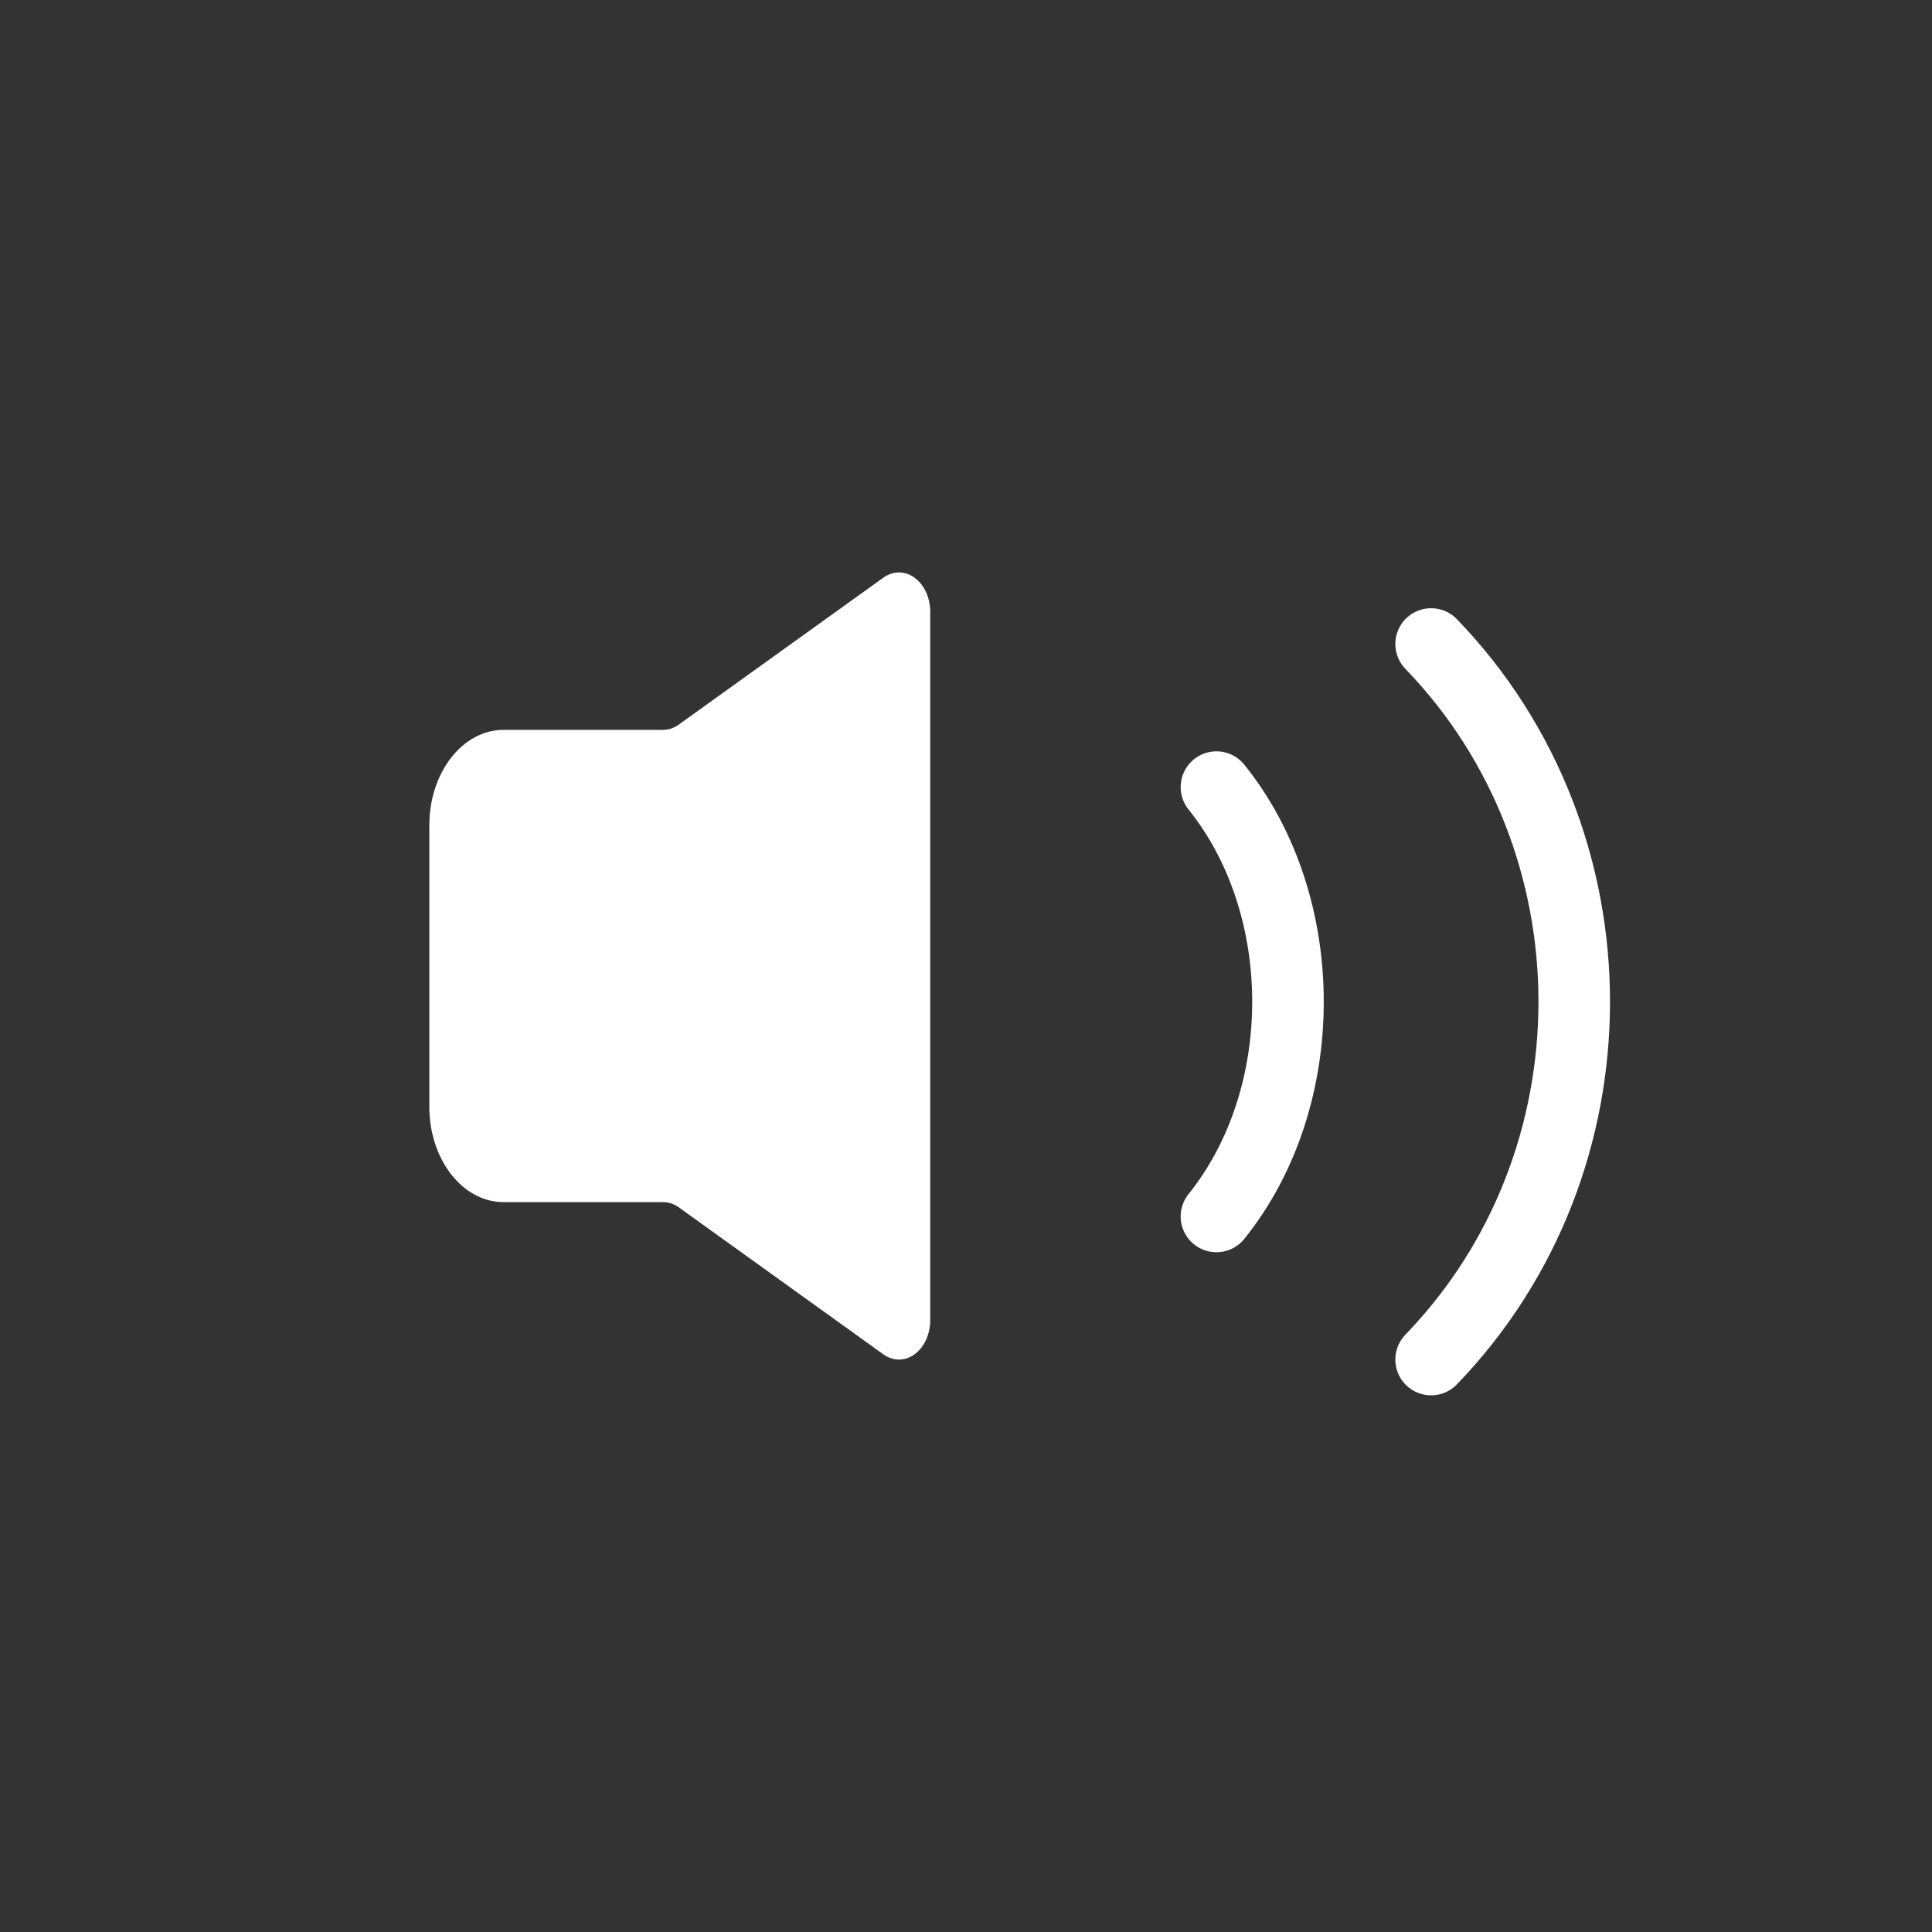
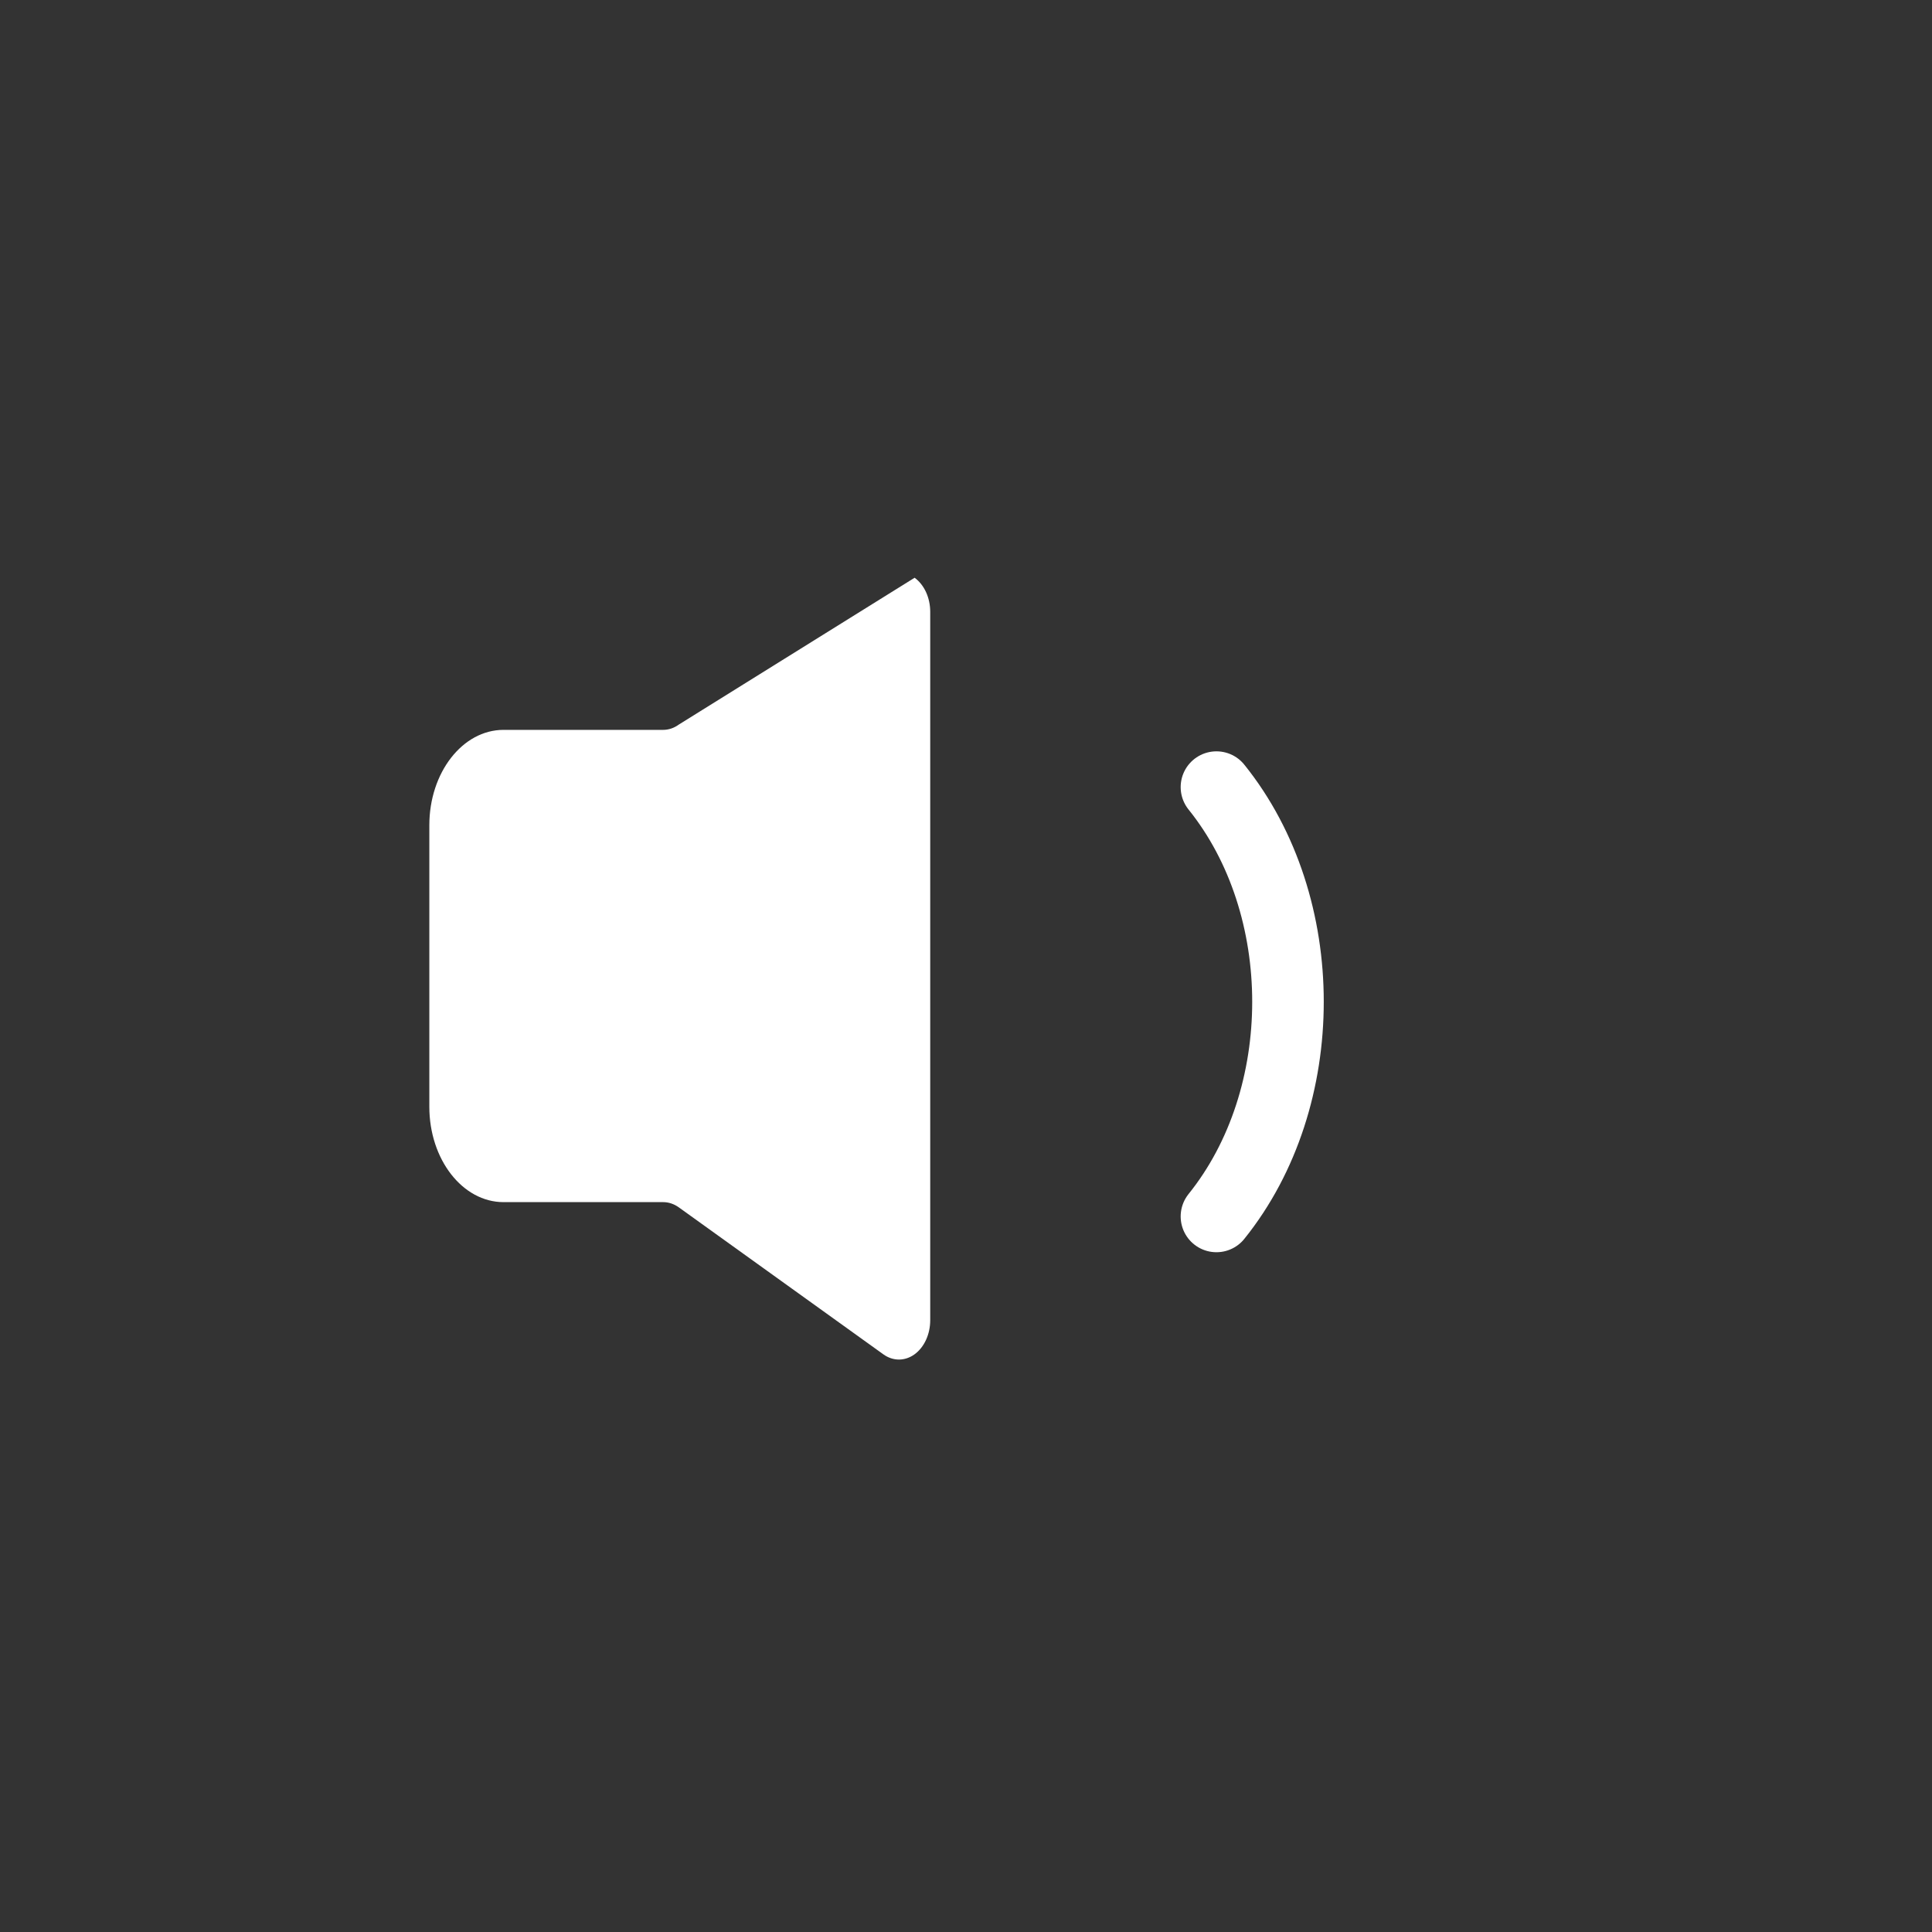
<svg xmlns="http://www.w3.org/2000/svg" width="27" height="27" viewBox="0 0 27 27" fill="none">
  <rect x="0" y="0" width="27" height="27" fill="#333333" stroke="none" />
-   <path d="M13 8.55C13 8.354 12.917 8.173 12.782 8.074C12.647 7.976 12.481 7.975 12.345 8.073L9.485 10.127C9.419 10.175 9.344 10.2 9.268 10.2H7.037C6.464 10.2 6 10.797 6 11.533L6 15.467C6 16.203 6.464 16.8 7.037 16.8L9.268 16.8C9.344 16.8 9.419 16.825 9.485 16.872L12.345 18.927C12.481 19.025 12.647 19.024 12.782 18.926C12.917 18.827 13 18.646 13 18.45V8.55Z" fill="white" />
-   <path d="M20 9C22.667 11.761 22.667 16.239 20 19" stroke="white" stroke-miterlimit="10" stroke-linecap="round" />
+   <path d="M13 8.55C13 8.354 12.917 8.173 12.782 8.074L9.485 10.127C9.419 10.175 9.344 10.2 9.268 10.2H7.037C6.464 10.2 6 10.797 6 11.533L6 15.467C6 16.203 6.464 16.8 7.037 16.8L9.268 16.8C9.344 16.8 9.419 16.825 9.485 16.872L12.345 18.927C12.481 19.025 12.647 19.024 12.782 18.926C12.917 18.827 13 18.646 13 18.45V8.55Z" fill="white" />
  <path d="M17 11C18.333 12.657 18.333 15.343 17 17" stroke="white" stroke-miterlimit="10" stroke-linecap="round" />
</svg>